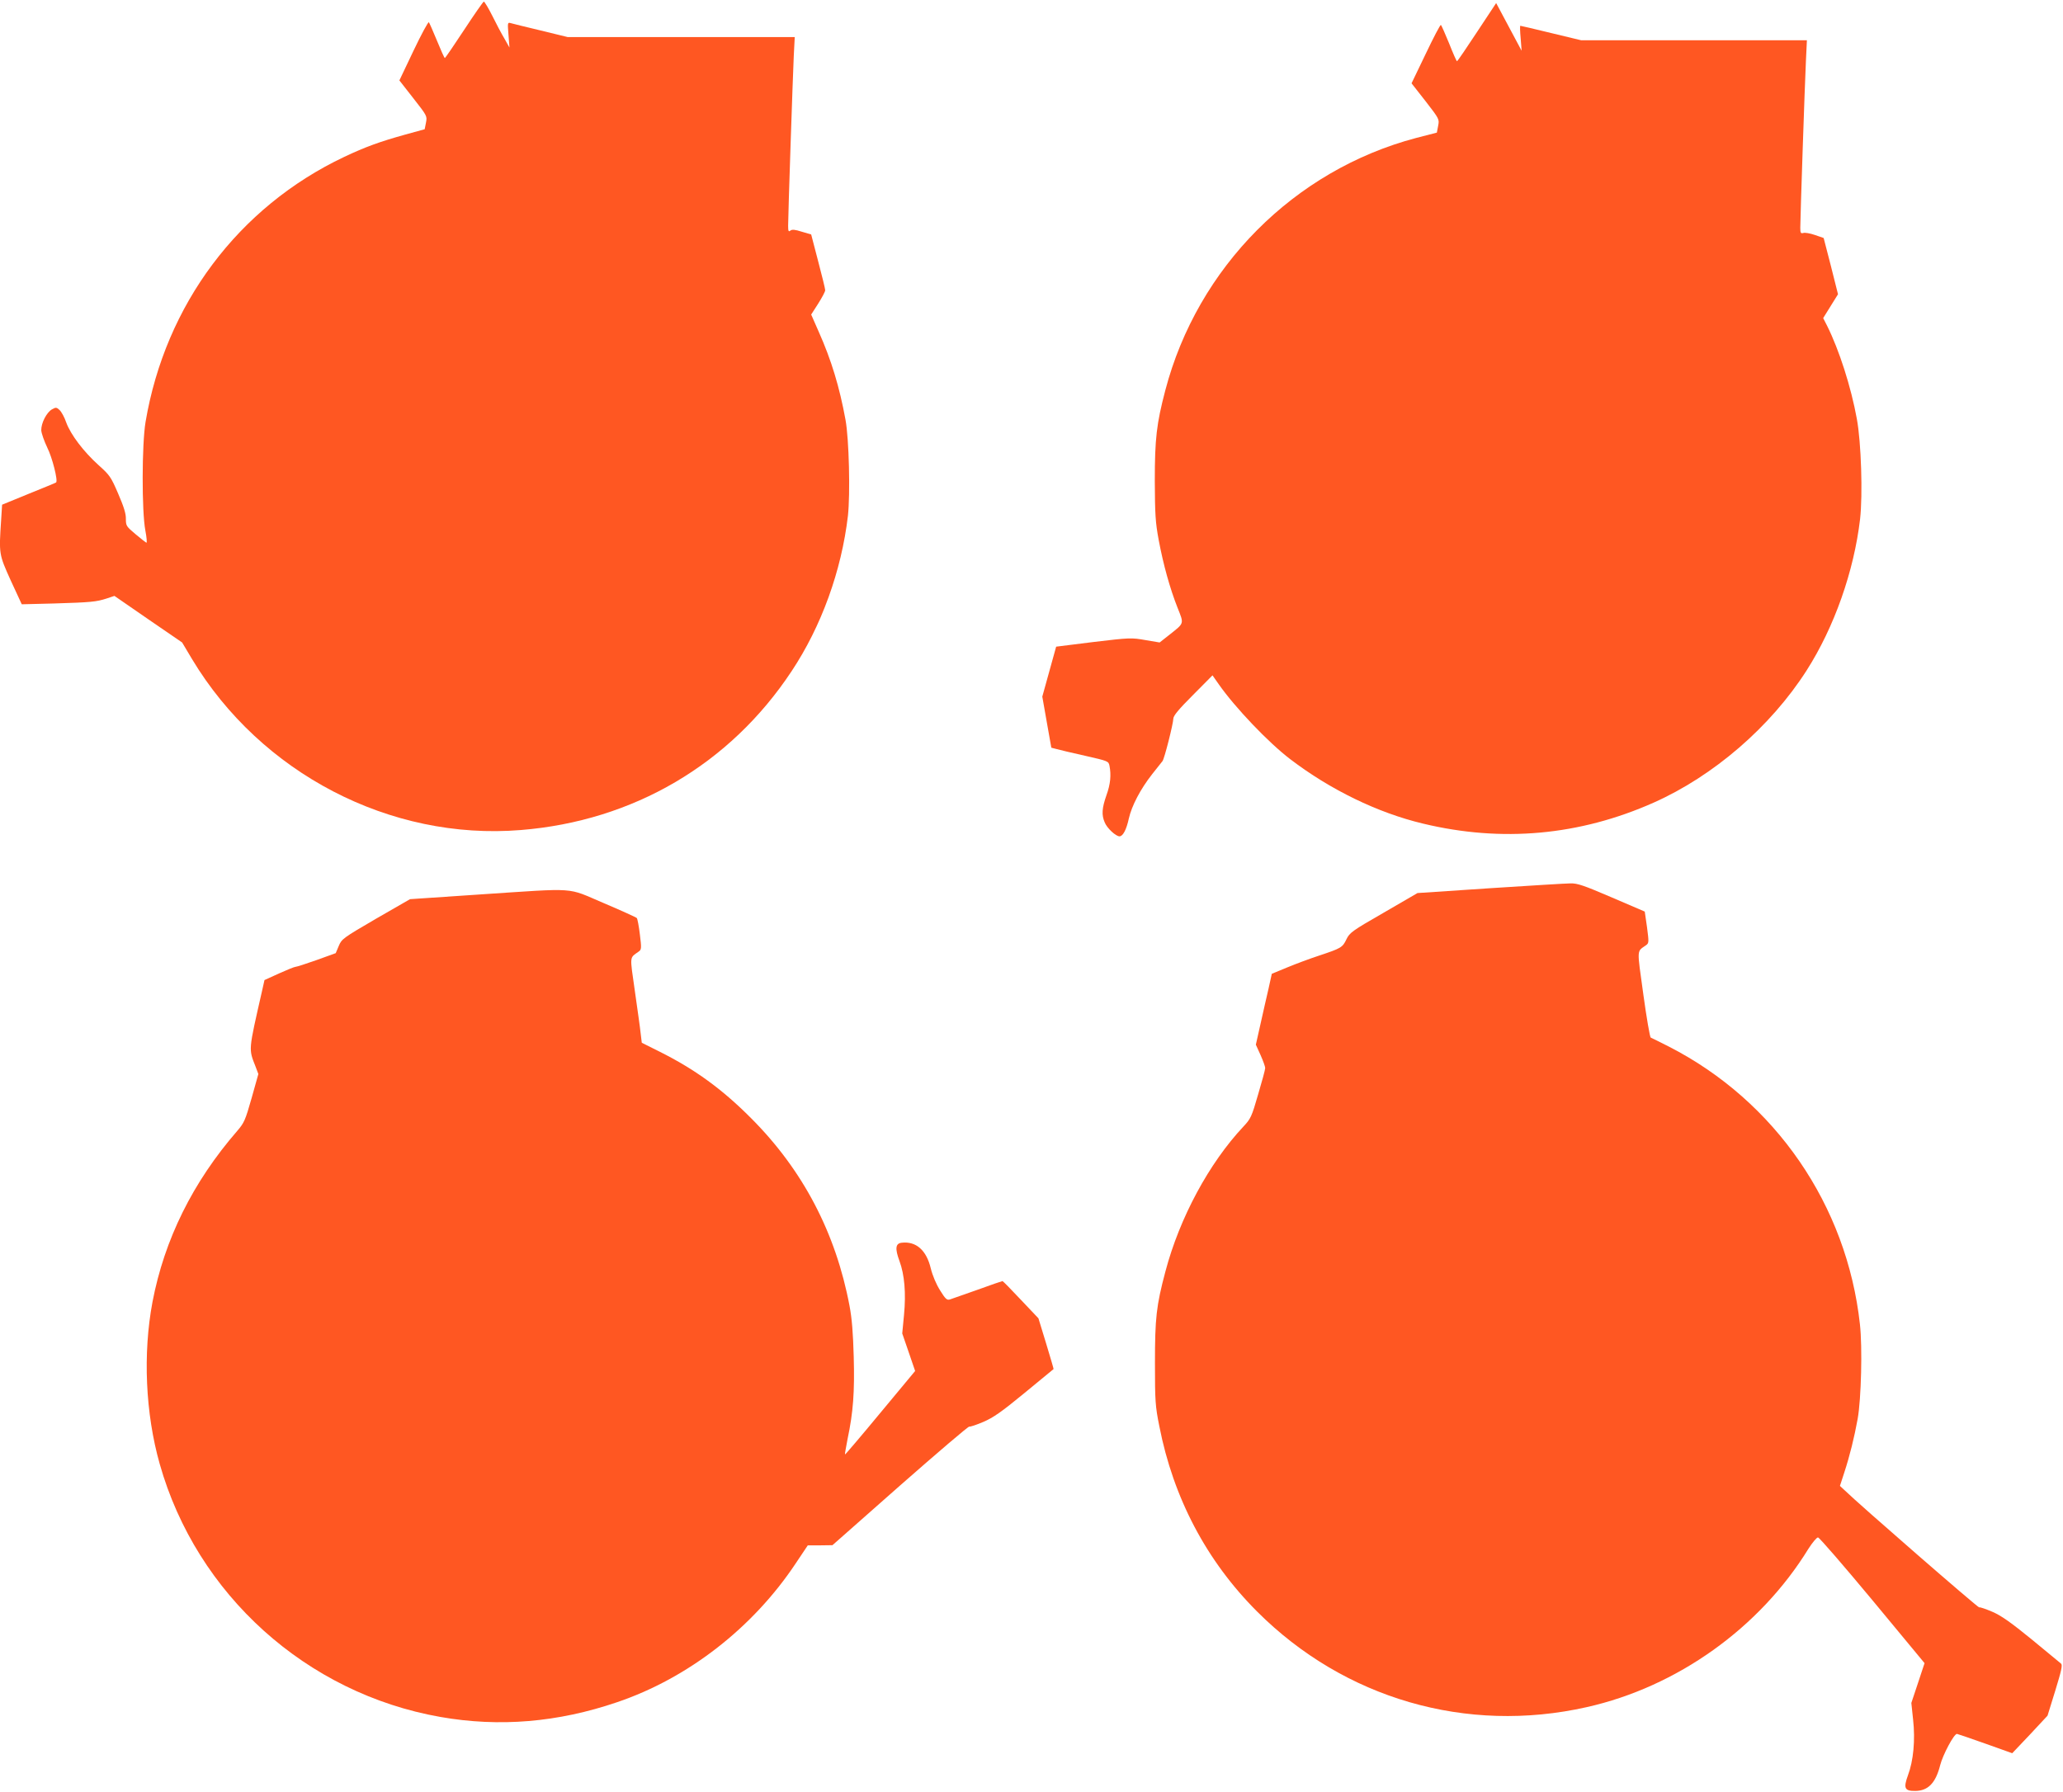
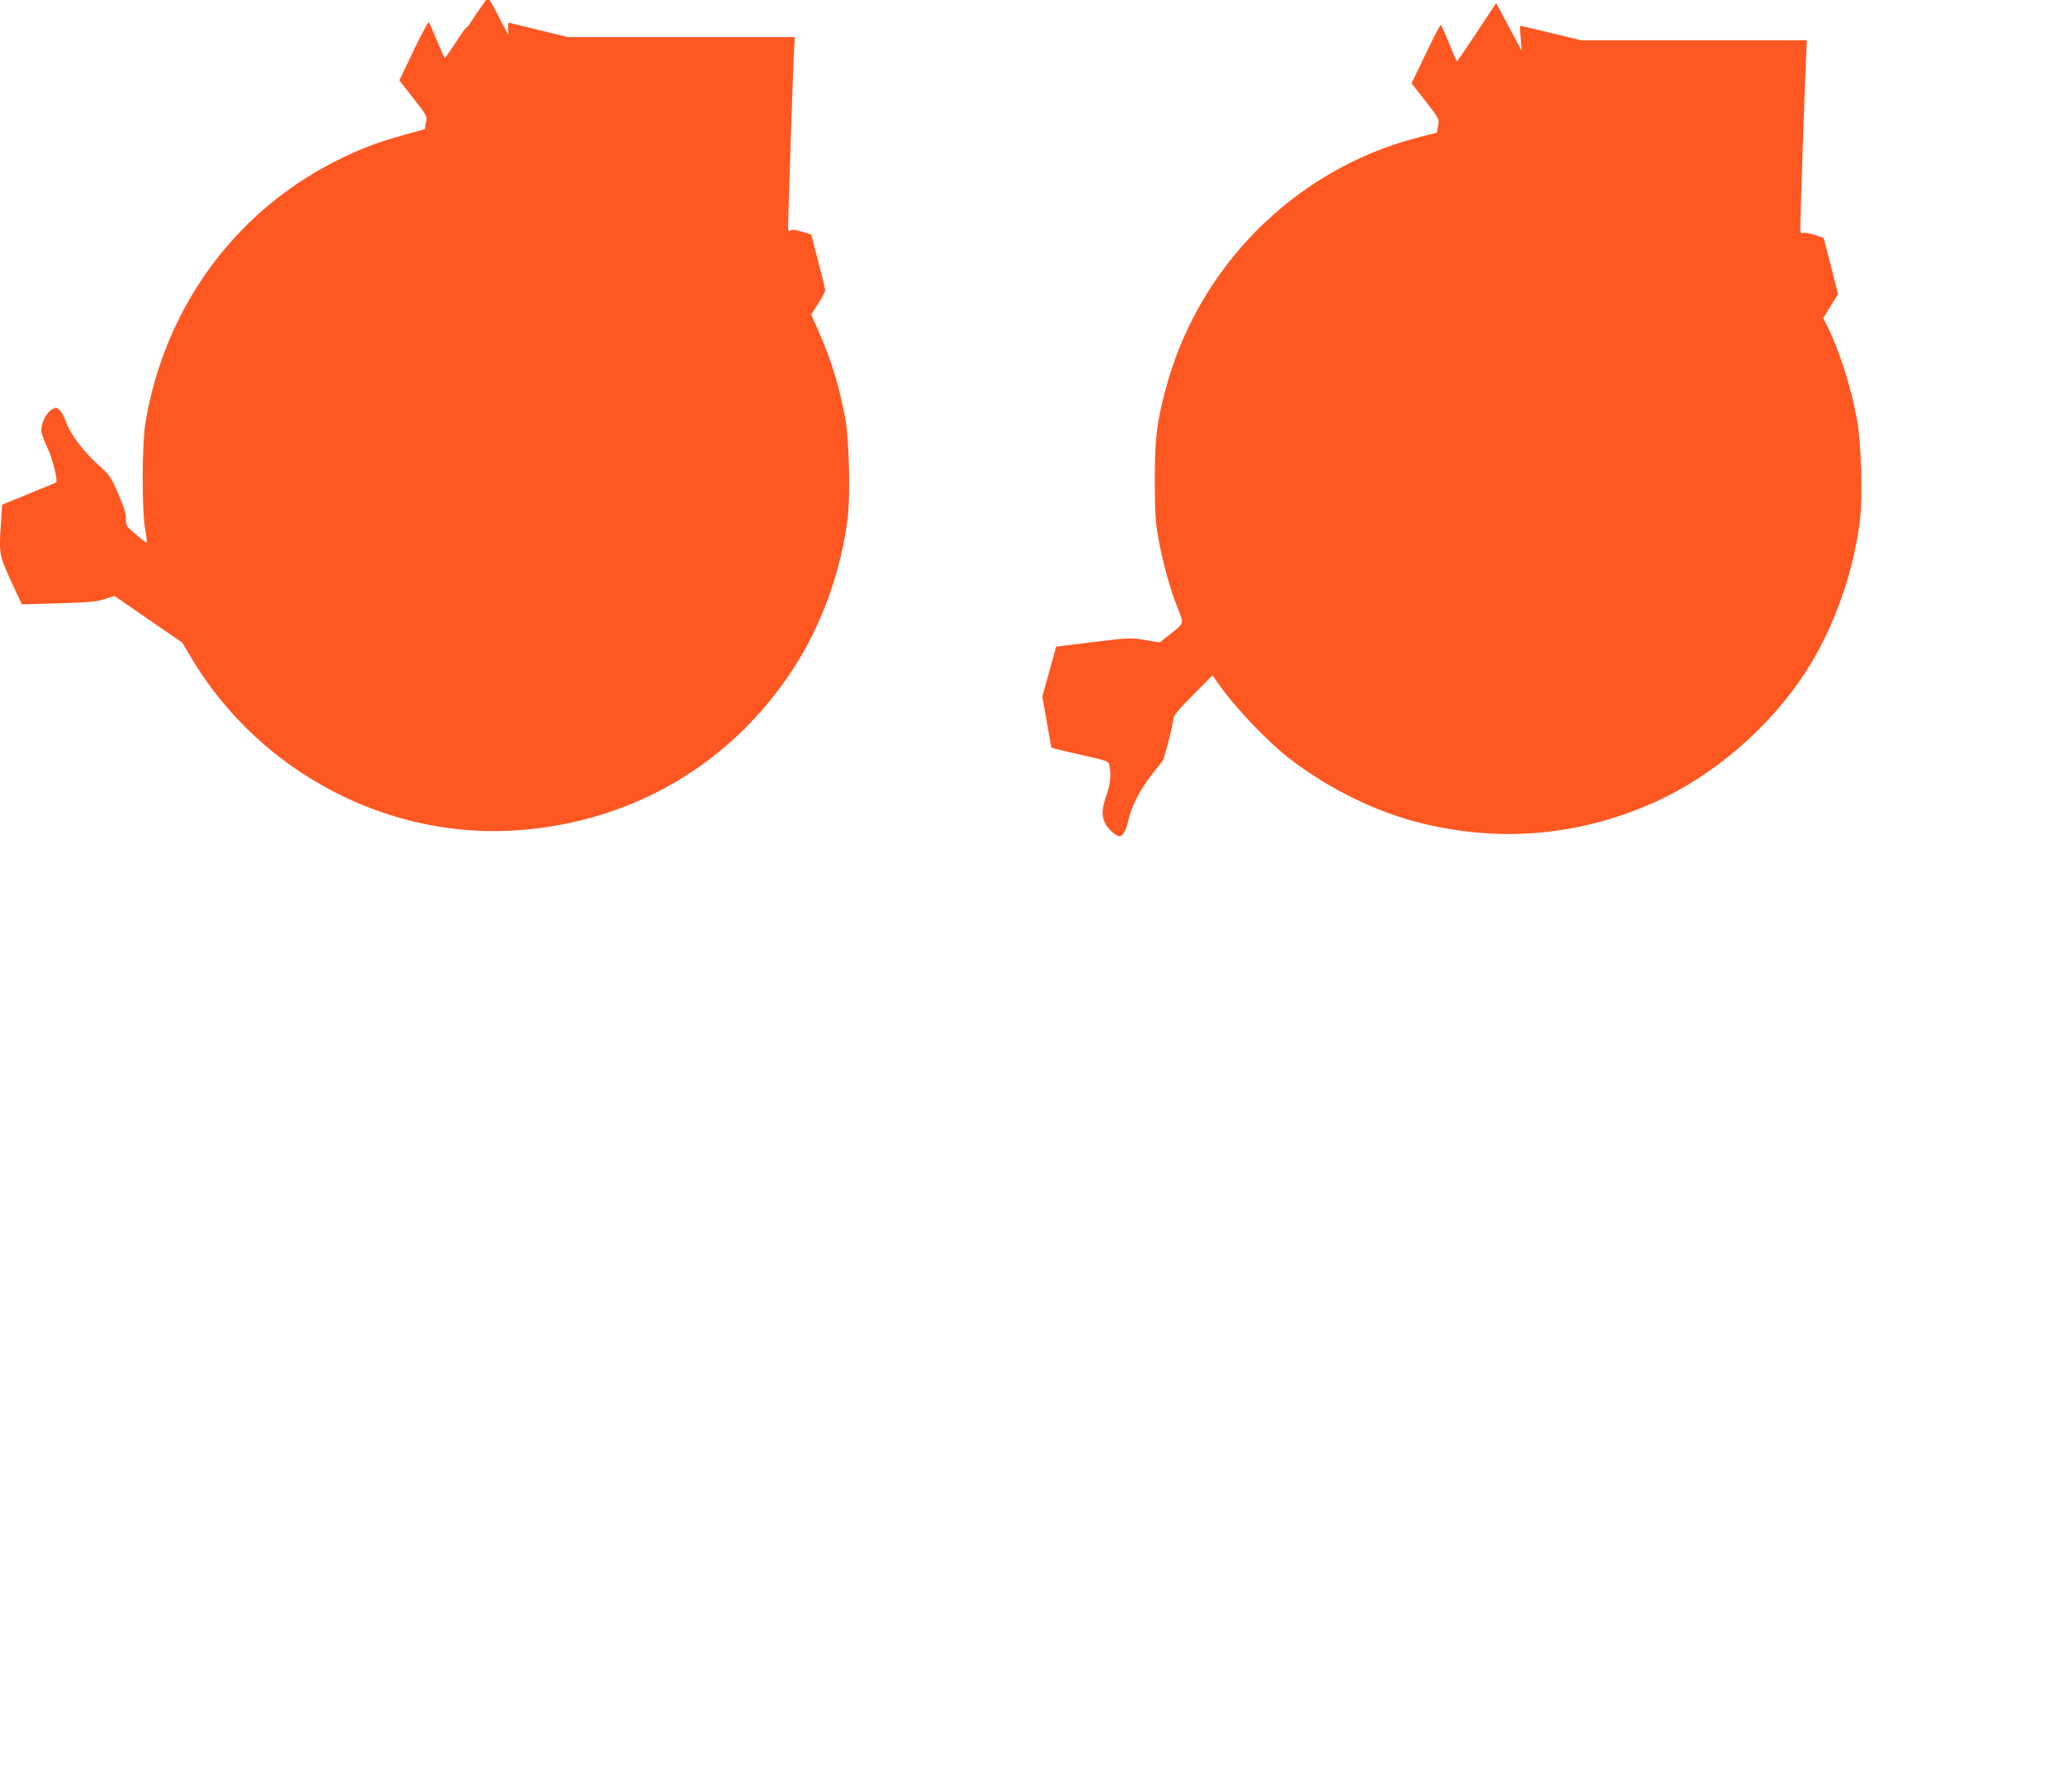
<svg xmlns="http://www.w3.org/2000/svg" version="1.0" width="1280pt" height="1112pt" viewBox="0 0 1280 1112" preserveAspectRatio="xMidYMid meet">
  <g transform="translate(0,1112) scale(0.1,-0.1)" fill="#ff5722" stroke="none">
-     <path d="M2880 10935 c-63 -96 -117 -175 -120 -175 -3 0 -25 49 -49 108 -24 59 -47 110 -50 114 -4 4 -47 -75 -95 -176 l-88 -185 86 -110 c86 -110 87 -111 79 -152 l-8 -41 -120 -33 c-158 -44 -247 -76 -380 -139 -656 -311 -1109 -916 -1232 -1645 -23 -138 -24 -554 -1 -674 8 -42 11 -76 6 -75 -4 2 -35 26 -67 53 -57 48 -60 52 -60 95 1 32 -13 76 -48 157 -45 105 -53 115 -122 177 -92 83 -172 188 -200 264 -11 33 -30 67 -42 78 -18 17 -23 17 -46 4 -34 -19 -68 -86 -67 -130 1 -19 18 -67 37 -107 31 -61 68 -207 55 -217 -1 -2 -78 -33 -169 -70 l-166 -68 -6 -96 c-14 -211 -14 -211 60 -375 l68 -147 200 5 c229 7 262 10 327 31 l48 16 210 -145 210 -144 62 -104 c426 -708 1229 -1126 2039 -1060 698 56 1298 408 1680 985 186 280 310 624 350 965 15 136 7 475 -15 596 -37 203 -88 371 -166 546 l-47 107 43 67 c24 38 44 75 44 84 0 9 -20 90 -44 181 l-43 165 -58 17 c-43 14 -61 15 -71 7 -11 -9 -14 -4 -14 30 0 67 29 926 35 1054 l6 117 -704 0 -705 0 -168 41 c-93 22 -177 43 -187 46 -18 5 -18 0 -12 -74 l6 -78 -31 55 c-18 30 -52 94 -76 143 -24 48 -48 87 -52 87 -4 0 -59 -79 -122 -175z" />
+     <path d="M2880 10935 c-63 -96 -117 -175 -120 -175 -3 0 -25 49 -49 108 -24 59 -47 110 -50 114 -4 4 -47 -75 -95 -176 l-88 -185 86 -110 c86 -110 87 -111 79 -152 l-8 -41 -120 -33 c-158 -44 -247 -76 -380 -139 -656 -311 -1109 -916 -1232 -1645 -23 -138 -24 -554 -1 -674 8 -42 11 -76 6 -75 -4 2 -35 26 -67 53 -57 48 -60 52 -60 95 1 32 -13 76 -48 157 -45 105 -53 115 -122 177 -92 83 -172 188 -200 264 -11 33 -30 67 -42 78 -18 17 -23 17 -46 4 -34 -19 -68 -86 -67 -130 1 -19 18 -67 37 -107 31 -61 68 -207 55 -217 -1 -2 -78 -33 -169 -70 l-166 -68 -6 -96 c-14 -211 -14 -211 60 -375 l68 -147 200 5 c229 7 262 10 327 31 l48 16 210 -145 210 -144 62 -104 c426 -708 1229 -1126 2039 -1060 698 56 1298 408 1680 985 186 280 310 624 350 965 15 136 7 475 -15 596 -37 203 -88 371 -166 546 l-47 107 43 67 c24 38 44 75 44 84 0 9 -20 90 -44 181 l-43 165 -58 17 c-43 14 -61 15 -71 7 -11 -9 -14 -4 -14 30 0 67 29 926 35 1054 l6 117 -704 0 -705 0 -168 41 c-93 22 -177 43 -187 46 -18 5 -18 0 -12 -74 c-18 30 -52 94 -76 143 -24 48 -48 87 -52 87 -4 0 -59 -79 -122 -175z" />
    <path d="M9164 10921 c-65 -99 -121 -181 -124 -181 -3 0 -25 50 -49 111 -25 60 -47 112 -51 114 -4 2 -46 -78 -94 -179 l-88 -183 87 -111 c86 -111 86 -112 78 -153 l-8 -42 -128 -33 c-757 -200 -1357 -803 -1557 -1567 -54 -206 -65 -299 -65 -562 1 -208 4 -257 24 -365 29 -155 70 -302 117 -421 41 -103 43 -94 -50 -168 l-61 -48 -89 15 c-86 15 -95 15 -321 -12 l-232 -29 -43 -155 -43 -155 28 -159 28 -158 31 -8 c17 -5 97 -24 178 -42 144 -33 146 -33 152 -63 11 -57 6 -113 -19 -182 -28 -80 -31 -122 -11 -168 14 -36 69 -87 92 -87 21 0 43 41 58 111 18 79 72 182 144 274 31 39 60 76 65 82 12 16 66 230 67 263 0 18 32 57 122 147 l121 122 40 -57 c101 -144 308 -361 442 -463 249 -190 543 -333 824 -400 490 -118 972 -74 1431 130 371 165 725 470 949 820 172 269 294 616 332 940 17 151 7 475 -20 621 -36 199 -110 429 -185 579 l-24 47 46 74 46 74 -44 175 -45 174 -55 19 c-29 10 -62 16 -72 12 -15 -4 -18 1 -18 33 0 60 28 893 35 1036 l6 127 -700 0 -700 0 -187 45 c-102 25 -188 45 -191 45 -3 0 -2 -35 2 -77 l6 -78 -79 148 -79 148 -119 -180z" />
-     <path d="M9245 5608 l-450 -30 -210 -122 c-197 -113 -211 -124 -231 -165 -24 -51 -34 -56 -169 -101 -55 -18 -144 -51 -197 -73 l-97 -40 -20 -91 c-12 -50 -34 -149 -50 -220 l-29 -129 29 -64 c16 -36 29 -72 29 -81 0 -10 -20 -83 -44 -164 -40 -139 -46 -151 -92 -200 -212 -226 -395 -565 -483 -898 -57 -214 -65 -290 -65 -570 0 -234 2 -266 27 -390 87 -446 293 -837 607 -1151 541 -541 1299 -761 2045 -593 561 126 1073 491 1375 982 25 39 52 72 60 71 8 0 160 -176 338 -390 l323 -390 -41 -124 -41 -123 11 -104 c14 -126 2 -255 -32 -345 -29 -80 -21 -98 46 -97 79 1 126 49 154 160 16 63 85 194 104 194 3 0 82 -27 175 -60 92 -33 168 -60 168 -60 0 0 50 52 110 116 l109 117 48 155 c38 124 46 159 36 168 -7 6 -89 74 -183 151 -129 105 -188 147 -244 171 -40 17 -77 30 -81 27 -6 -4 -745 639 -834 726 l-30 28 27 83 c34 104 62 217 83 333 22 123 30 444 14 587 -81 739 -525 1385 -1185 1723 -57 29 -108 54 -113 56 -5 2 -26 123 -46 269 -40 291 -42 262 18 305 17 13 17 19 5 111 l-14 97 -205 88 c-172 74 -213 88 -255 87 -27 0 -252 -14 -500 -30z" />
-     <path d="M2974 5569 l-430 -29 -212 -122 c-204 -119 -212 -125 -230 -168 l-19 -45 -119 -43 c-65 -23 -124 -42 -131 -42 -7 0 -53 -19 -102 -41 l-90 -41 -15 -67 c-86 -378 -84 -358 -40 -471 l17 -45 -42 -150 c-39 -137 -46 -153 -89 -203 -276 -318 -452 -674 -526 -1062 -60 -320 -44 -691 45 -1005 229 -810 910 -1424 1742 -1570 365 -64 728 -34 1097 92 439 149 841 461 1107 861 l75 112 77 0 76 1 419 370 c231 203 424 368 430 366 6 -2 45 11 87 29 61 26 113 62 255 179 99 81 180 148 181 149 1 1 -20 72 -46 158 l-48 157 -109 115 c-60 64 -111 116 -114 116 -3 0 -73 -24 -155 -54 -83 -29 -160 -56 -171 -60 -19 -6 -28 3 -61 56 -24 38 -47 92 -58 137 -27 113 -91 169 -180 159 -39 -4 -43 -36 -14 -114 31 -84 41 -198 28 -334 l-11 -115 40 -116 40 -117 -216 -260 c-119 -144 -218 -260 -219 -258 -2 1 6 45 16 97 35 166 44 291 38 509 -4 146 -11 237 -26 316 -85 452 -289 843 -611 1165 -179 180 -348 303 -568 413 l-110 55 -7 58 c-3 32 -20 150 -36 263 -32 225 -34 203 24 245 17 12 18 20 7 107 -6 51 -15 97 -19 101 -5 5 -98 47 -206 93 -234 99 -152 94 -771 53z" />
  </g>
</svg>